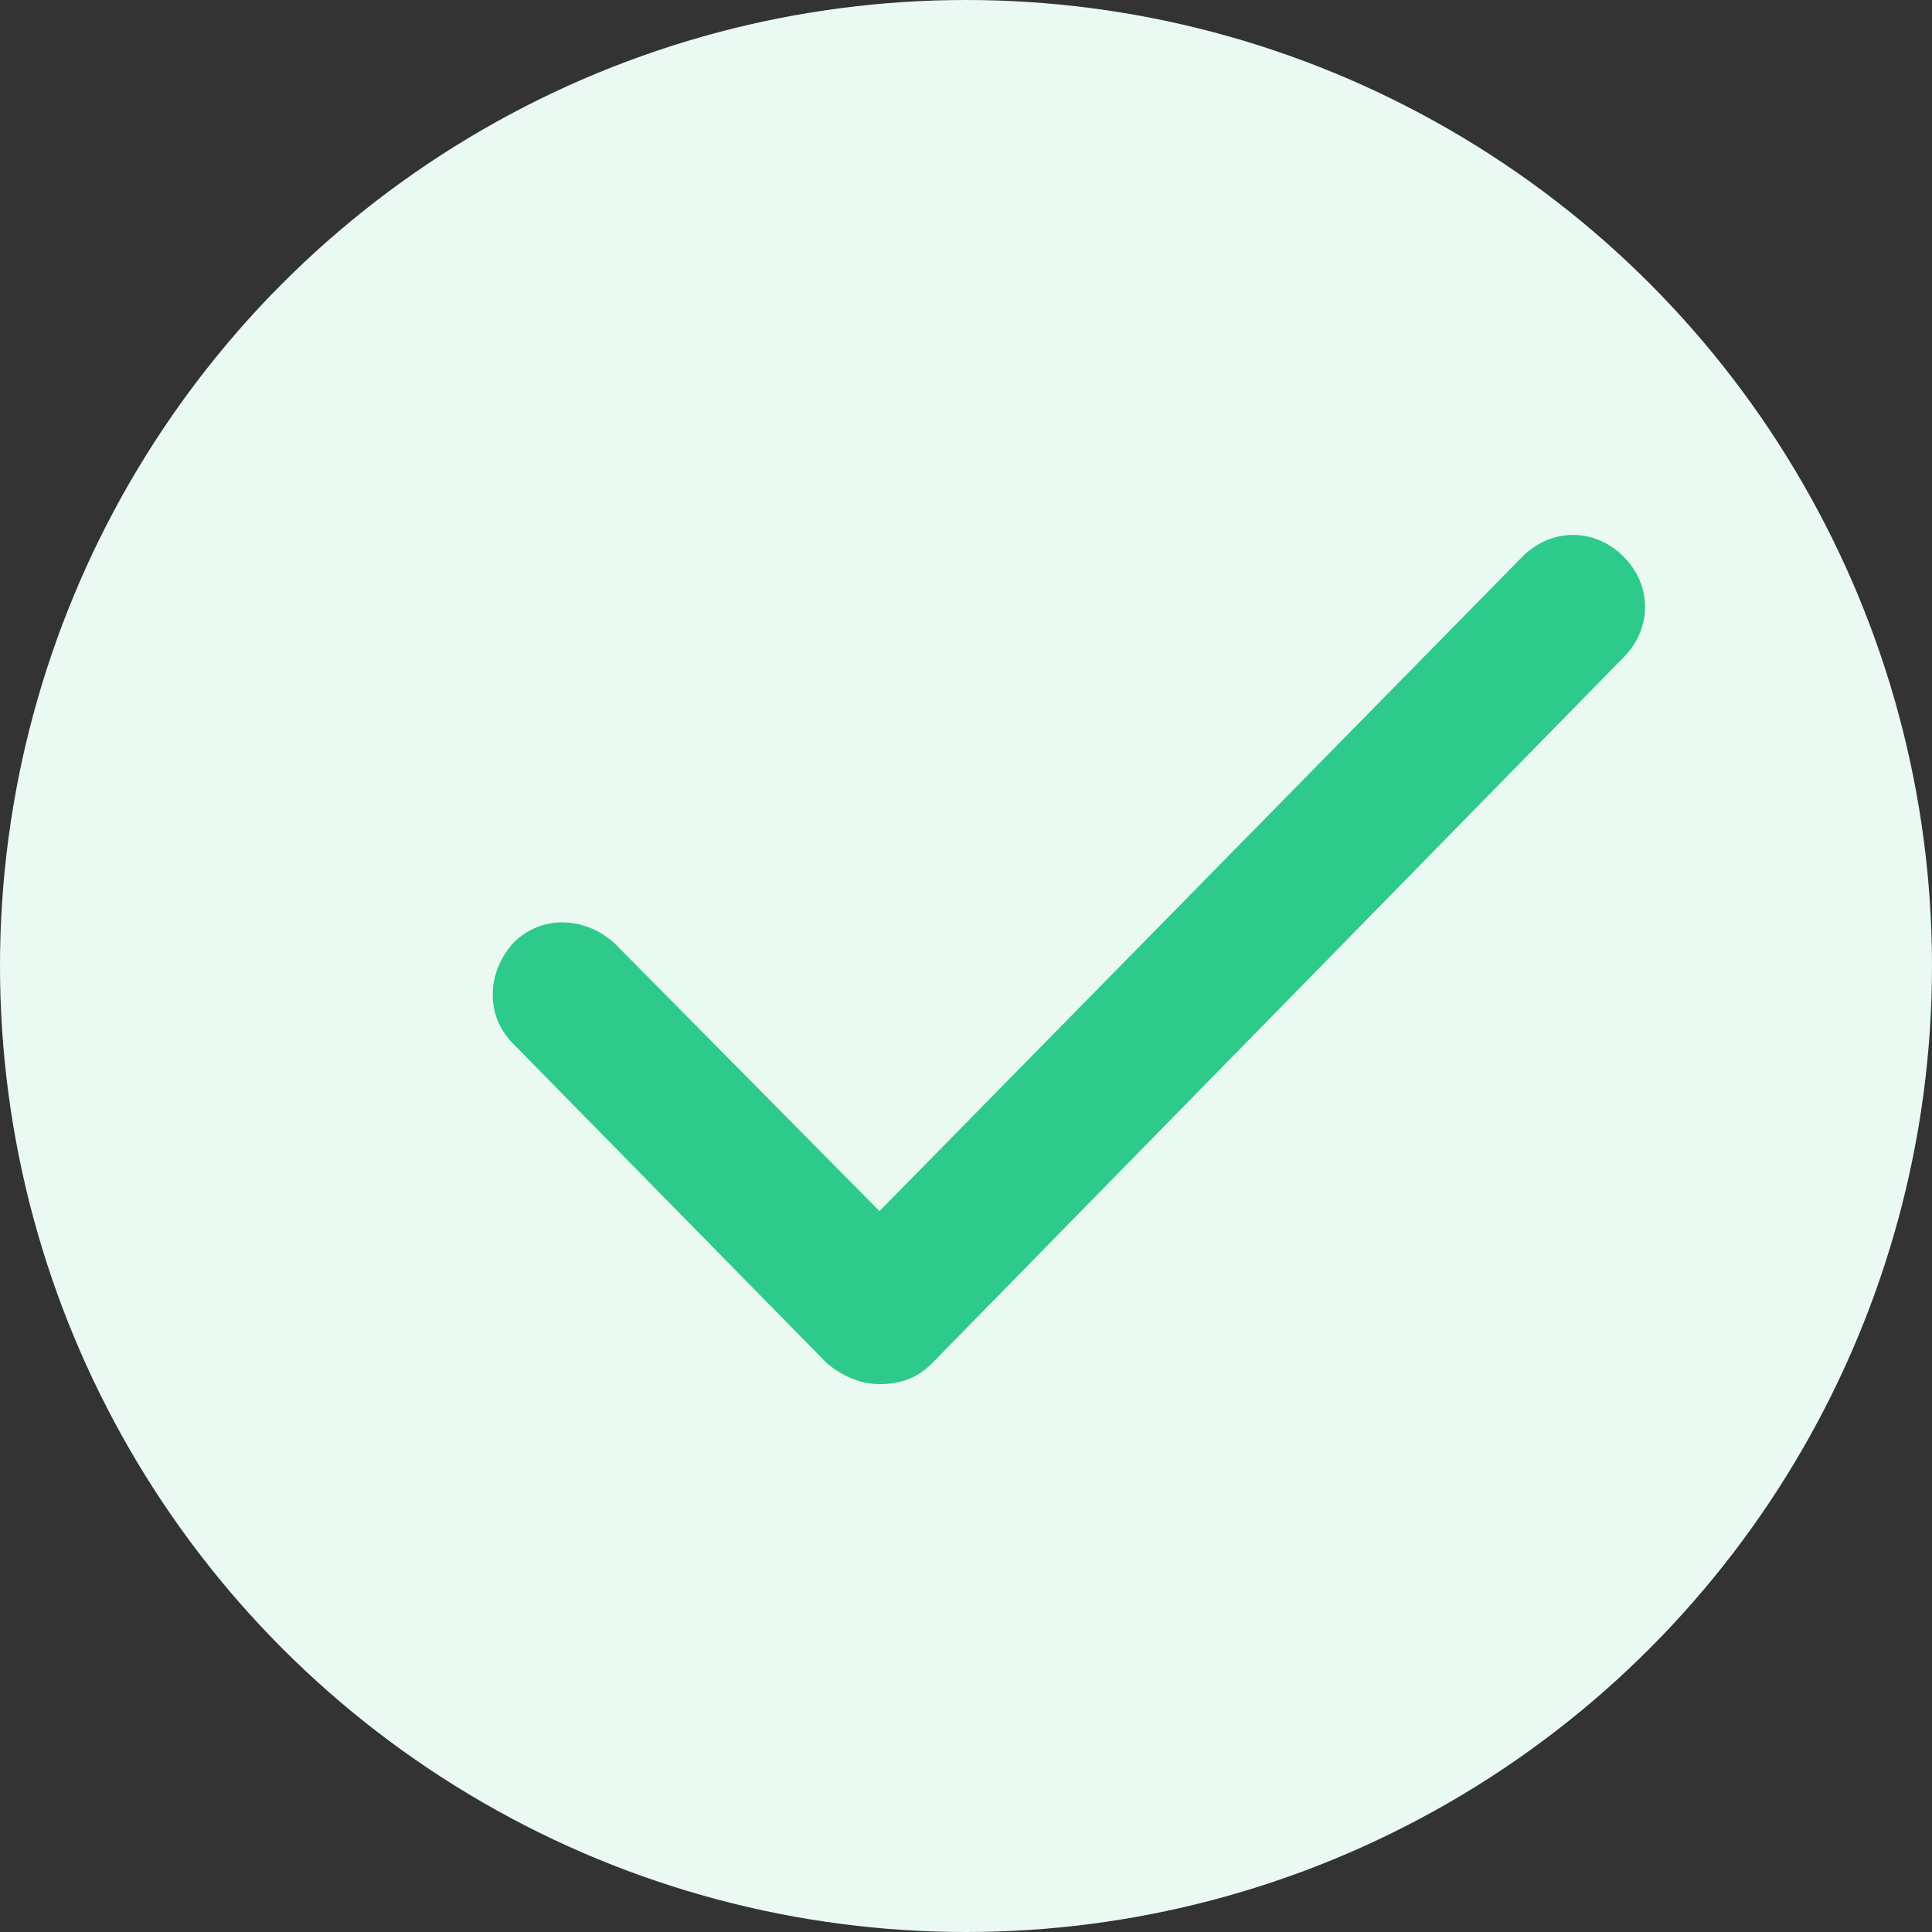
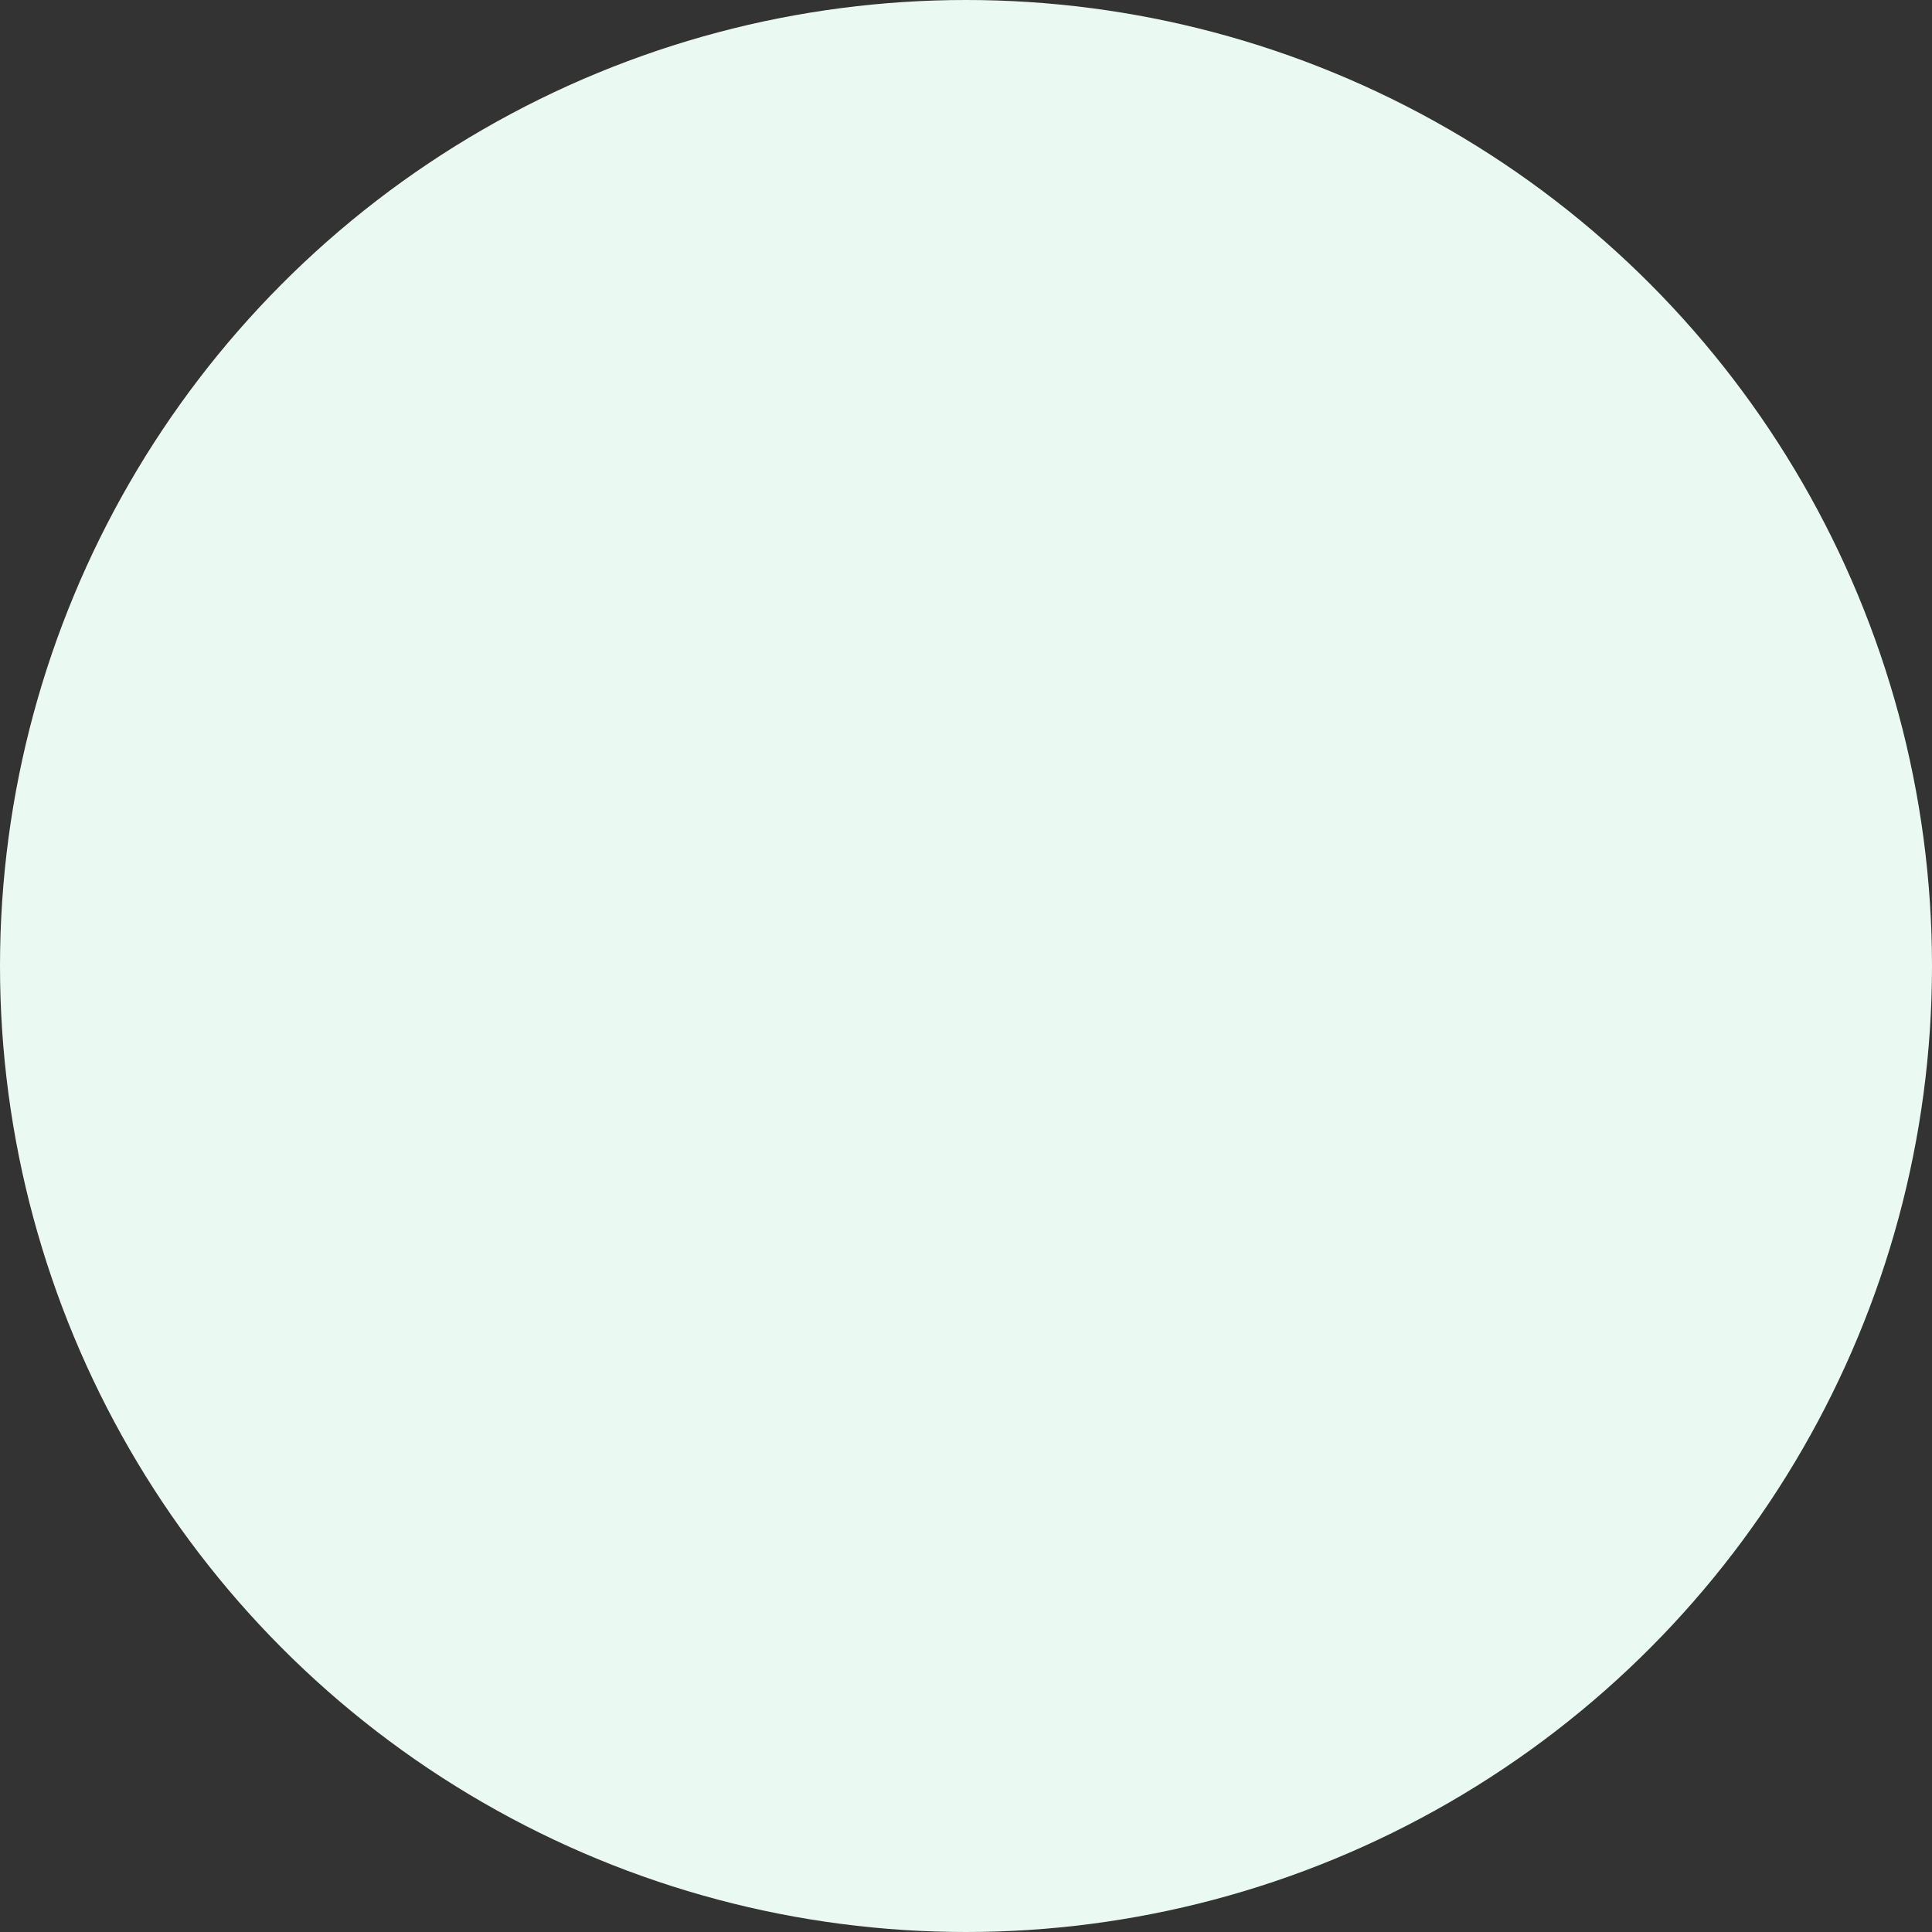
<svg xmlns="http://www.w3.org/2000/svg" version="1.1" x="0px" y="0px" viewBox="0 0 67 67" style="enable-background:new 0 0 67 67;" xml:space="preserve">
  <rect x="0" y="0" width="67" height="67" fill="#333333" stroke="none" />
  <style type="text/css">
	.st0{fill:#EAFAF3;}
	.st1{fill:#2DCA8C;}
</style>
  <g id="Layer_1">
    <g>
      <circle class="st0" cx="33.5" cy="33.5" r="33.5" />
      <g>
-         <path class="st1" d="M30.5,48c-0.7,0-1.3-0.3-1.8-0.7L17.8,36.2c-1-1-0.9-2.5,0-3.5c1-1,2.5-0.9,3.5,0l9.2,9.3l22.3-22.7     c1-1,2.5-1,3.5,0c1,1,1,2.5,0,3.5l-24,24.5C31.8,47.8,31.2,48,30.5,48z" />
-       </g>
+         </g>
    </g>
  </g>
  <g id="Layer_2">
</g>
</svg>